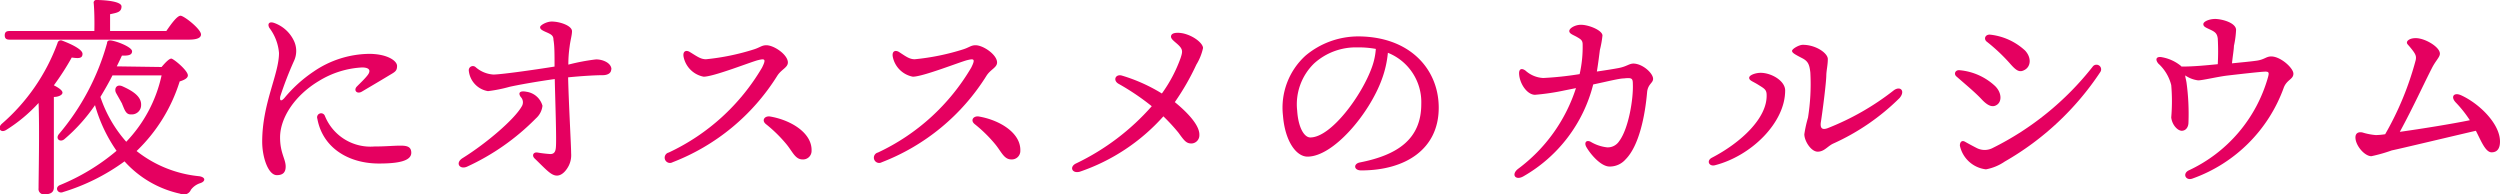
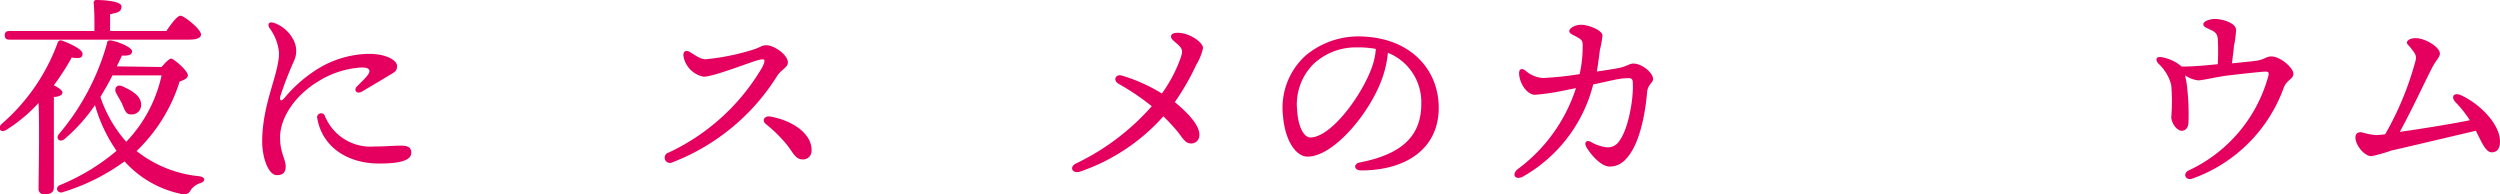
<svg xmlns="http://www.w3.org/2000/svg" viewBox="0 0 232.08 18.04">
  <defs>
    <style>.cls-1{fill:#e50060;}</style>
  </defs>
  <g id="レイヤー_2" data-name="レイヤー 2">
    <g id="コンテンツエリア">
      <path class="cls-1" d="M5,17.4c0,.44-.28.64-.88.64a.49.49,0,0,1-.54-.56c0-1,.1-5.54,0-7.92a14.41,14.41,0,0,1-3,2.5c-.5.32-.86-.14-.42-.56A18.22,18.22,0,0,0,5.34,4a.31.31,0,0,1,.4-.24C6.38,4,7.66,4.54,7.66,5s-.42.42-1,.34A24.26,24.26,0,0,1,5,7.92c.4.2.8.46.8.68S5.42,9,5,9C5,9.82,5,12.28,5,12.84ZM.88,3.68c-.26,0-.44-.08-.44-.4s.18-.4.44-.4H8.76C8.78,2,8.76.94,8.7.3A.25.25,0,0,1,9,0c.34,0,2.28.06,2.28.6s-.44.58-1.06.72V2.88h5.22c.44-.64,1-1.42,1.32-1.42S18.66,2.7,18.66,3.2c0,.3-.34.48-1.14.48ZM15,6.22c.32-.38.7-.78.9-.78S17.44,6.54,17.44,7c0,.24-.3.42-.76.56a15.23,15.23,0,0,1-4,6.46,11.09,11.09,0,0,0,5.82,2.34c.62.1.58.48.1.64a1.75,1.75,0,0,0-.88.62.72.72,0,0,1-1,.36,9.71,9.71,0,0,1-5.16-3,19.06,19.06,0,0,1-5.68,2.84c-.48.22-.84-.36-.36-.62A19.64,19.64,0,0,0,10.82,14a14.11,14.11,0,0,1-2-4.24A15.93,15.93,0,0,1,6,12.9c-.4.36-.88,0-.54-.44A22.25,22.25,0,0,0,9.94,4c0-.2.14-.28.4-.24.68.12,1.92.64,1.92,1s-.36.42-.94.4c-.14.3-.3.64-.48,1ZM10.44,7c-.32.64-.7,1.3-1.12,2a12,12,0,0,0,2.4,4.16A12.85,12.85,0,0,0,15,7Zm.9,2.64c-.16-.3-.36-.64-.56-1s0-.86.56-.64c.94.42,1.8.94,1.76,1.76a.86.86,0,0,1-.92.86C11.68,10.66,11.56,10.16,11.34,9.66Z" />
      <path class="cls-1" d="M26,12.76c0,1.44.52,2,.52,2.7,0,.52-.24.8-.82.8-.8,0-1.36-1.66-1.36-3.1,0-3.56,1.56-6.26,1.56-8.24A4.45,4.45,0,0,0,25,2.58c-.2-.38,0-.62.48-.44a3.22,3.22,0,0,1,1.82,1.68,2.19,2.19,0,0,1,0,1.82,33,33,0,0,0-1.28,3.3c-.08.4.06.52.38.16a12.7,12.7,0,0,1,2.72-2.46A9.3,9.3,0,0,1,34.26,5c1.68,0,2.6.64,2.6,1.12s-.2.56-.74.88c-.72.44-1.78,1.06-2.52,1.5-.46.28-.82-.12-.46-.48s.76-.74,1-1.06.28-.68-.5-.7A8.48,8.48,0,0,0,29.6,7.52C27.36,8.86,26,10.94,26,12.76Zm8.74.84c1,0,1.84-.08,2.44-.08s1,.1,1,.66c0,.8-1.32,1-3,1-2.88,0-5.24-1.5-5.72-4.16a.37.37,0,0,1,.7-.26A4.56,4.56,0,0,0,34.74,13.6Z" />
-       <path class="cls-1" d="M49.74,11a21.61,21.61,0,0,1-6.4,4.48c-.68.28-1.1-.36-.4-.8,2.28-1.42,4.82-3.62,5.48-4.78A.71.71,0,0,0,48.34,9c-.28-.4-.06-.6.54-.48a1.8,1.8,0,0,1,1.48,1.3A1.84,1.84,0,0,1,49.74,11Zm7-4.56c0,.36-.34.54-.8.54-.7,0-2,.08-3.2.2.06,2.54.28,6.34.28,7.06a2.2,2.2,0,0,1-.22,1.14c-.16.32-.56.92-1.1.92s-1-.56-2.08-1.6c-.26-.26-.12-.6.28-.54a11.19,11.19,0,0,0,1.18.14c.32,0,.48-.16.52-.58.08-.68-.06-4.42-.1-6.38-1.5.2-3.4.54-4.2.72a13.28,13.28,0,0,1-2,.4,2.14,2.14,0,0,1-1.78-1.9.38.38,0,0,1,.64-.32,2.77,2.77,0,0,0,1.64.68c.68,0,3.7-.42,5.68-.74,0-1.12,0-1.94-.1-2.48,0-.38-.18-.5-.64-.7s-.6-.3-.6-.48S50.74,2,51.22,2c.74,0,1.88.38,1.88.9,0,.36-.14.78-.22,1.42A11.69,11.69,0,0,0,52.76,6a19.14,19.14,0,0,1,2.52-.48C55.84,5.48,56.76,5.8,56.76,6.44Z" />
      <path class="cls-1" d="M65.54,5.5A21.8,21.8,0,0,0,70,4.58c.56-.18.72-.38,1.14-.38.72,0,2,.88,2,1.6,0,.48-.62.64-1,1.26a19.88,19.88,0,0,1-9.7,8,.49.49,0,1,1-.36-.9,19.73,19.73,0,0,0,8.66-7.88c.42-.84.24-.84-.36-.7s-4.12,1.54-5.06,1.54a2.35,2.35,0,0,1-1.86-1.84c-.1-.52.22-.68.6-.44C64.74,5.26,65.06,5.5,65.54,5.5ZM75.34,14a.79.79,0,0,1-.84.8c-.68,0-.92-.72-1.5-1.42a12.9,12.9,0,0,0-1.9-1.86c-.44-.36-.1-.8.42-.7C73.46,11.16,75.4,12.36,75.34,14Z" />
-       <path class="cls-1" d="M84.92,5.5a21.8,21.8,0,0,0,4.5-.92c.56-.18.72-.38,1.14-.38.72,0,2,.88,2,1.6,0,.48-.62.64-1,1.26a19.88,19.88,0,0,1-9.7,8,.49.49,0,1,1-.36-.9,19.73,19.73,0,0,0,8.66-7.88c.42-.84.24-.84-.36-.7s-4.12,1.54-5.06,1.54a2.35,2.35,0,0,1-1.86-1.84c-.1-.52.22-.68.6-.44C84.12,5.26,84.44,5.5,84.92,5.5ZM94.72,14a.79.79,0,0,1-.84.8c-.68,0-.92-.72-1.5-1.42a12.9,12.9,0,0,0-1.9-1.86c-.44-.36-.1-.8.42-.7C92.84,11.16,94.78,12.36,94.72,14Z" />
      <path class="cls-1" d="M111.34,12.54a.76.76,0,0,1-.72.78c-.48,0-.66-.22-1.22-1A17.68,17.68,0,0,0,108,10.8a18.32,18.32,0,0,1-7.76,5.14c-.74.2-1-.48-.32-.78a22,22,0,0,0,7-5.3,22.52,22.52,0,0,0-3.08-2.08c-.56-.32-.28-.94.32-.76a15.56,15.56,0,0,1,3.7,1.66,13.3,13.3,0,0,0,1.74-3.3c.2-.62.24-.82-.36-1.34-.32-.28-.64-.5-.5-.78s.78-.24,1.18-.14c1,.26,1.76.94,1.76,1.34A5,5,0,0,1,111.06,6a22.84,22.84,0,0,1-2,3.48C110.14,10.36,111.38,11.6,111.34,12.54Z" />
      <path class="cls-1" d="M133.56,10c0,3.84-3.08,5.82-7.2,5.82-.7,0-.74-.62-.12-.74,3.46-.68,5.7-2.14,5.7-5.42a4.93,4.93,0,0,0-3.1-4.76,9.64,9.64,0,0,1-.56,2.46c-1.16,3.2-4.5,7.18-6.9,7.18-1.06,0-2.1-1.46-2.28-3.82a6.52,6.52,0,0,1,2.1-5.56,7.62,7.62,0,0,1,4.9-1.78C130.88,3.4,133.56,6.42,133.56,10Zm-5.84-5.46A8.87,8.87,0,0,0,126,4.4,5.76,5.76,0,0,0,122,5.88a5.29,5.29,0,0,0-1.58,4.4c.1,1.54.64,2.48,1.22,2.48,1.92,0,4.8-3.9,5.74-6.58A6.24,6.24,0,0,0,127.72,4.56Z" />
      <path class="cls-1" d="M153.46,7.32c0,.4-.5.48-.56,1.28-.18,2.06-.72,4.92-2,6.2a1.94,1.94,0,0,1-1.48.66c-.82,0-1.8-1.18-2.16-1.82-.22-.4,0-.68.4-.48a3.77,3.77,0,0,0,1.54.52,1.26,1.26,0,0,0,1.1-.56c.9-1.18,1.34-4,1.28-5.32,0-.54-.1-.6-.84-.52-.42,0-1.6.3-2.84.56a13.67,13.67,0,0,1-6.5,8.54c-.72.4-1.14-.18-.48-.7a15.09,15.09,0,0,0,5.38-7.5l-1,.2a21.71,21.71,0,0,1-2.8.42c-.74,0-1.46-1.06-1.48-2,0-.44.28-.48.6-.24a2.64,2.64,0,0,0,1.64.68,30.41,30.41,0,0,0,3.38-.36,11.28,11.28,0,0,0,.28-2.76c0-.38-.18-.48-.52-.68s-.72-.3-.72-.56.54-.58,1.08-.58c.74,0,2,.52,2,1a9.35,9.35,0,0,1-.24,1.34c-.06.48-.16,1.28-.28,2,.84-.12,1.58-.24,2-.32.76-.14,1-.42,1.4-.42C152.5,5.92,153.46,6.8,153.46,7.32Z" />
-       <path class="cls-1" d="M163.44,6.76c1,0,2.28.74,2.28,1.64,0,3-3.16,6.08-6.52,6.94-.54.14-.82-.42-.28-.7,2.66-1.38,5.14-3.66,5.08-5.82,0-.5-.22-.6-.76-.94s-.86-.4-.86-.66S163,6.76,163.44,6.76Zm4.62,0c-.08-.78-.22-1.08-.76-1.36-.7-.36-.94-.5-.94-.68s.64-.56,1-.56c1.22,0,2.32.78,2.32,1.32s-.12,1-.14,1.48c0,.7-.36,3.46-.5,4.34-.1.62.12.78.62.6a24.36,24.36,0,0,0,6.1-3.48c.62-.5,1.16,0,.58.68a20.94,20.94,0,0,1-6.14,4.22c-.54.24-.84.76-1.46.76s-1.24-1-1.24-1.62a11.25,11.25,0,0,1,.34-1.54A19.74,19.74,0,0,0,168.06,6.78Z" />
-       <path class="cls-1" d="M181.94,6.52A5.54,5.54,0,0,1,185.22,8c.6.6.62,1.38.2,1.7s-.88.14-1.46-.48-1.4-1.3-2.34-2.12C181.34,6.86,181.52,6.46,181.94,6.52Zm1.56,7.22a1.61,1.61,0,0,0,1.48,0,27.17,27.17,0,0,0,9.28-7.54.43.43,0,0,1,.72.48A26.27,26.27,0,0,1,186.1,15a4.51,4.51,0,0,1-1.74.72,2.8,2.8,0,0,1-2.42-2.2c0-.36.2-.52.48-.36S183.22,13.6,183.5,13.74Zm1.28-10.52A5.68,5.68,0,0,1,188,4.7c.6.66.52,1.44,0,1.76s-.82.12-1.46-.62a16.61,16.61,0,0,0-2.14-2C184.12,3.56,184.34,3.16,184.78,3.22Z" />
      <path class="cls-1" d="M202.52,6.18c1.18,0,2.32-.12,3.36-.22a21.92,21.92,0,0,0,0-2.38c-.06-.48-.26-.62-.68-.82s-.66-.28-.66-.52.54-.48,1.1-.48,1.9.32,1.94,1a8.62,8.62,0,0,1-.2,1.5c0,.3-.12,1-.18,1.62.78-.08,1.66-.16,2.24-.24.78-.1.92-.4,1.4-.4.88,0,2.06,1.08,2.06,1.6s-.58.54-.88,1.26a14,14,0,0,1-8.5,8.48c-.62.22-.94-.46-.34-.76a13.61,13.61,0,0,0,7.36-8.64c.14-.5.08-.56-.46-.52s-2,.2-3.36.36c-.94.12-2.26.44-2.66.44A2.64,2.64,0,0,1,202.86,7c0,.18.08.4.12.68a21.28,21.28,0,0,1,.18,3.68c0,.42-.22.76-.6.78s-.92-.52-1-1.24a17.54,17.54,0,0,0,0-3,4,4,0,0,0-1.2-2c-.34-.42-.16-.7.38-.58a3.83,3.83,0,0,1,1.72.8Z" />
      <path class="cls-1" d="M232.08,13.14c0,.56-.2,1-.78,1s-1-1.12-1.46-2c-2,.46-7.18,1.7-7.8,1.82a14.59,14.59,0,0,1-1.9.54c-.64,0-1.48-1-1.48-1.74,0-.42.3-.54.66-.46a5.65,5.65,0,0,0,1.24.24,6.34,6.34,0,0,0,.86-.08,28.45,28.45,0,0,0,2.84-6.9c.06-.34,0-.52-.38-1s-.44-.46-.44-.62.26-.4.82-.4c.86,0,2.24.82,2.24,1.44,0,.34-.4.64-.78,1.42C225,7.8,224,10,222.78,12.24c2-.28,4.86-.74,6.5-1.08A10.88,10.88,0,0,0,228,9.54c-.54-.54-.22-1,.46-.7C230.14,9.6,232.08,11.48,232.08,13.14Z" />
    </g>
  </g>
</svg>